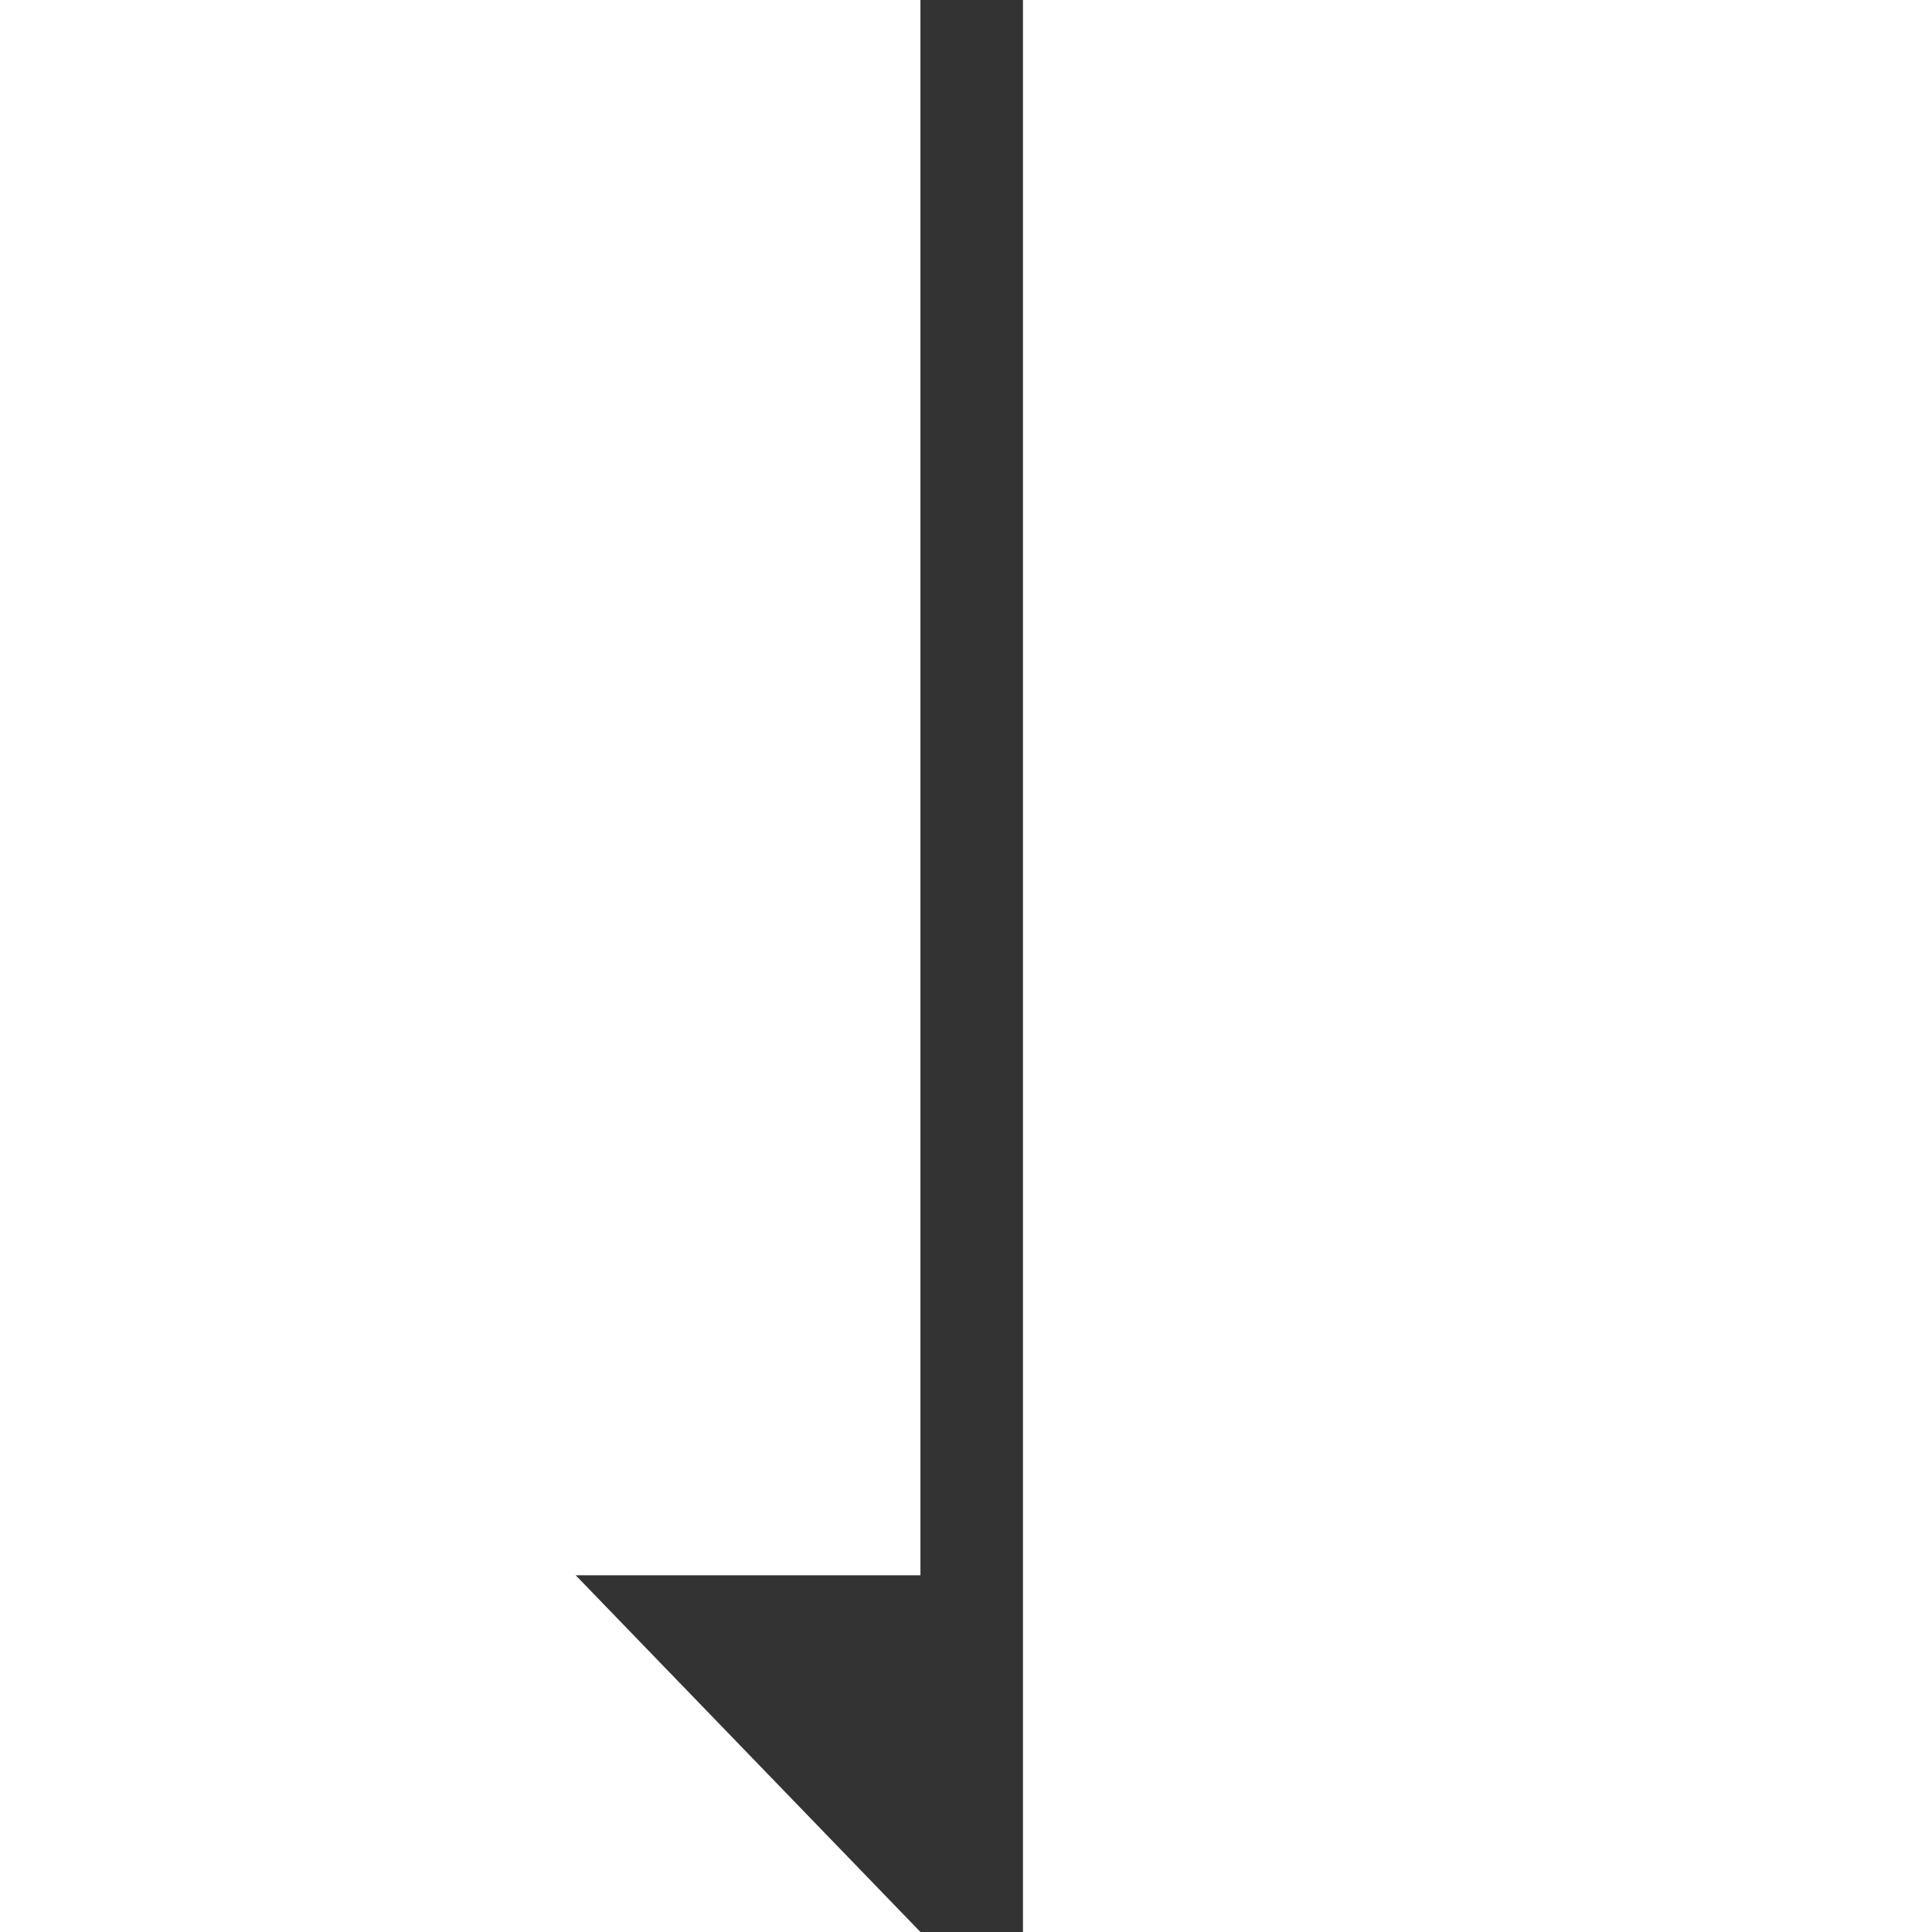
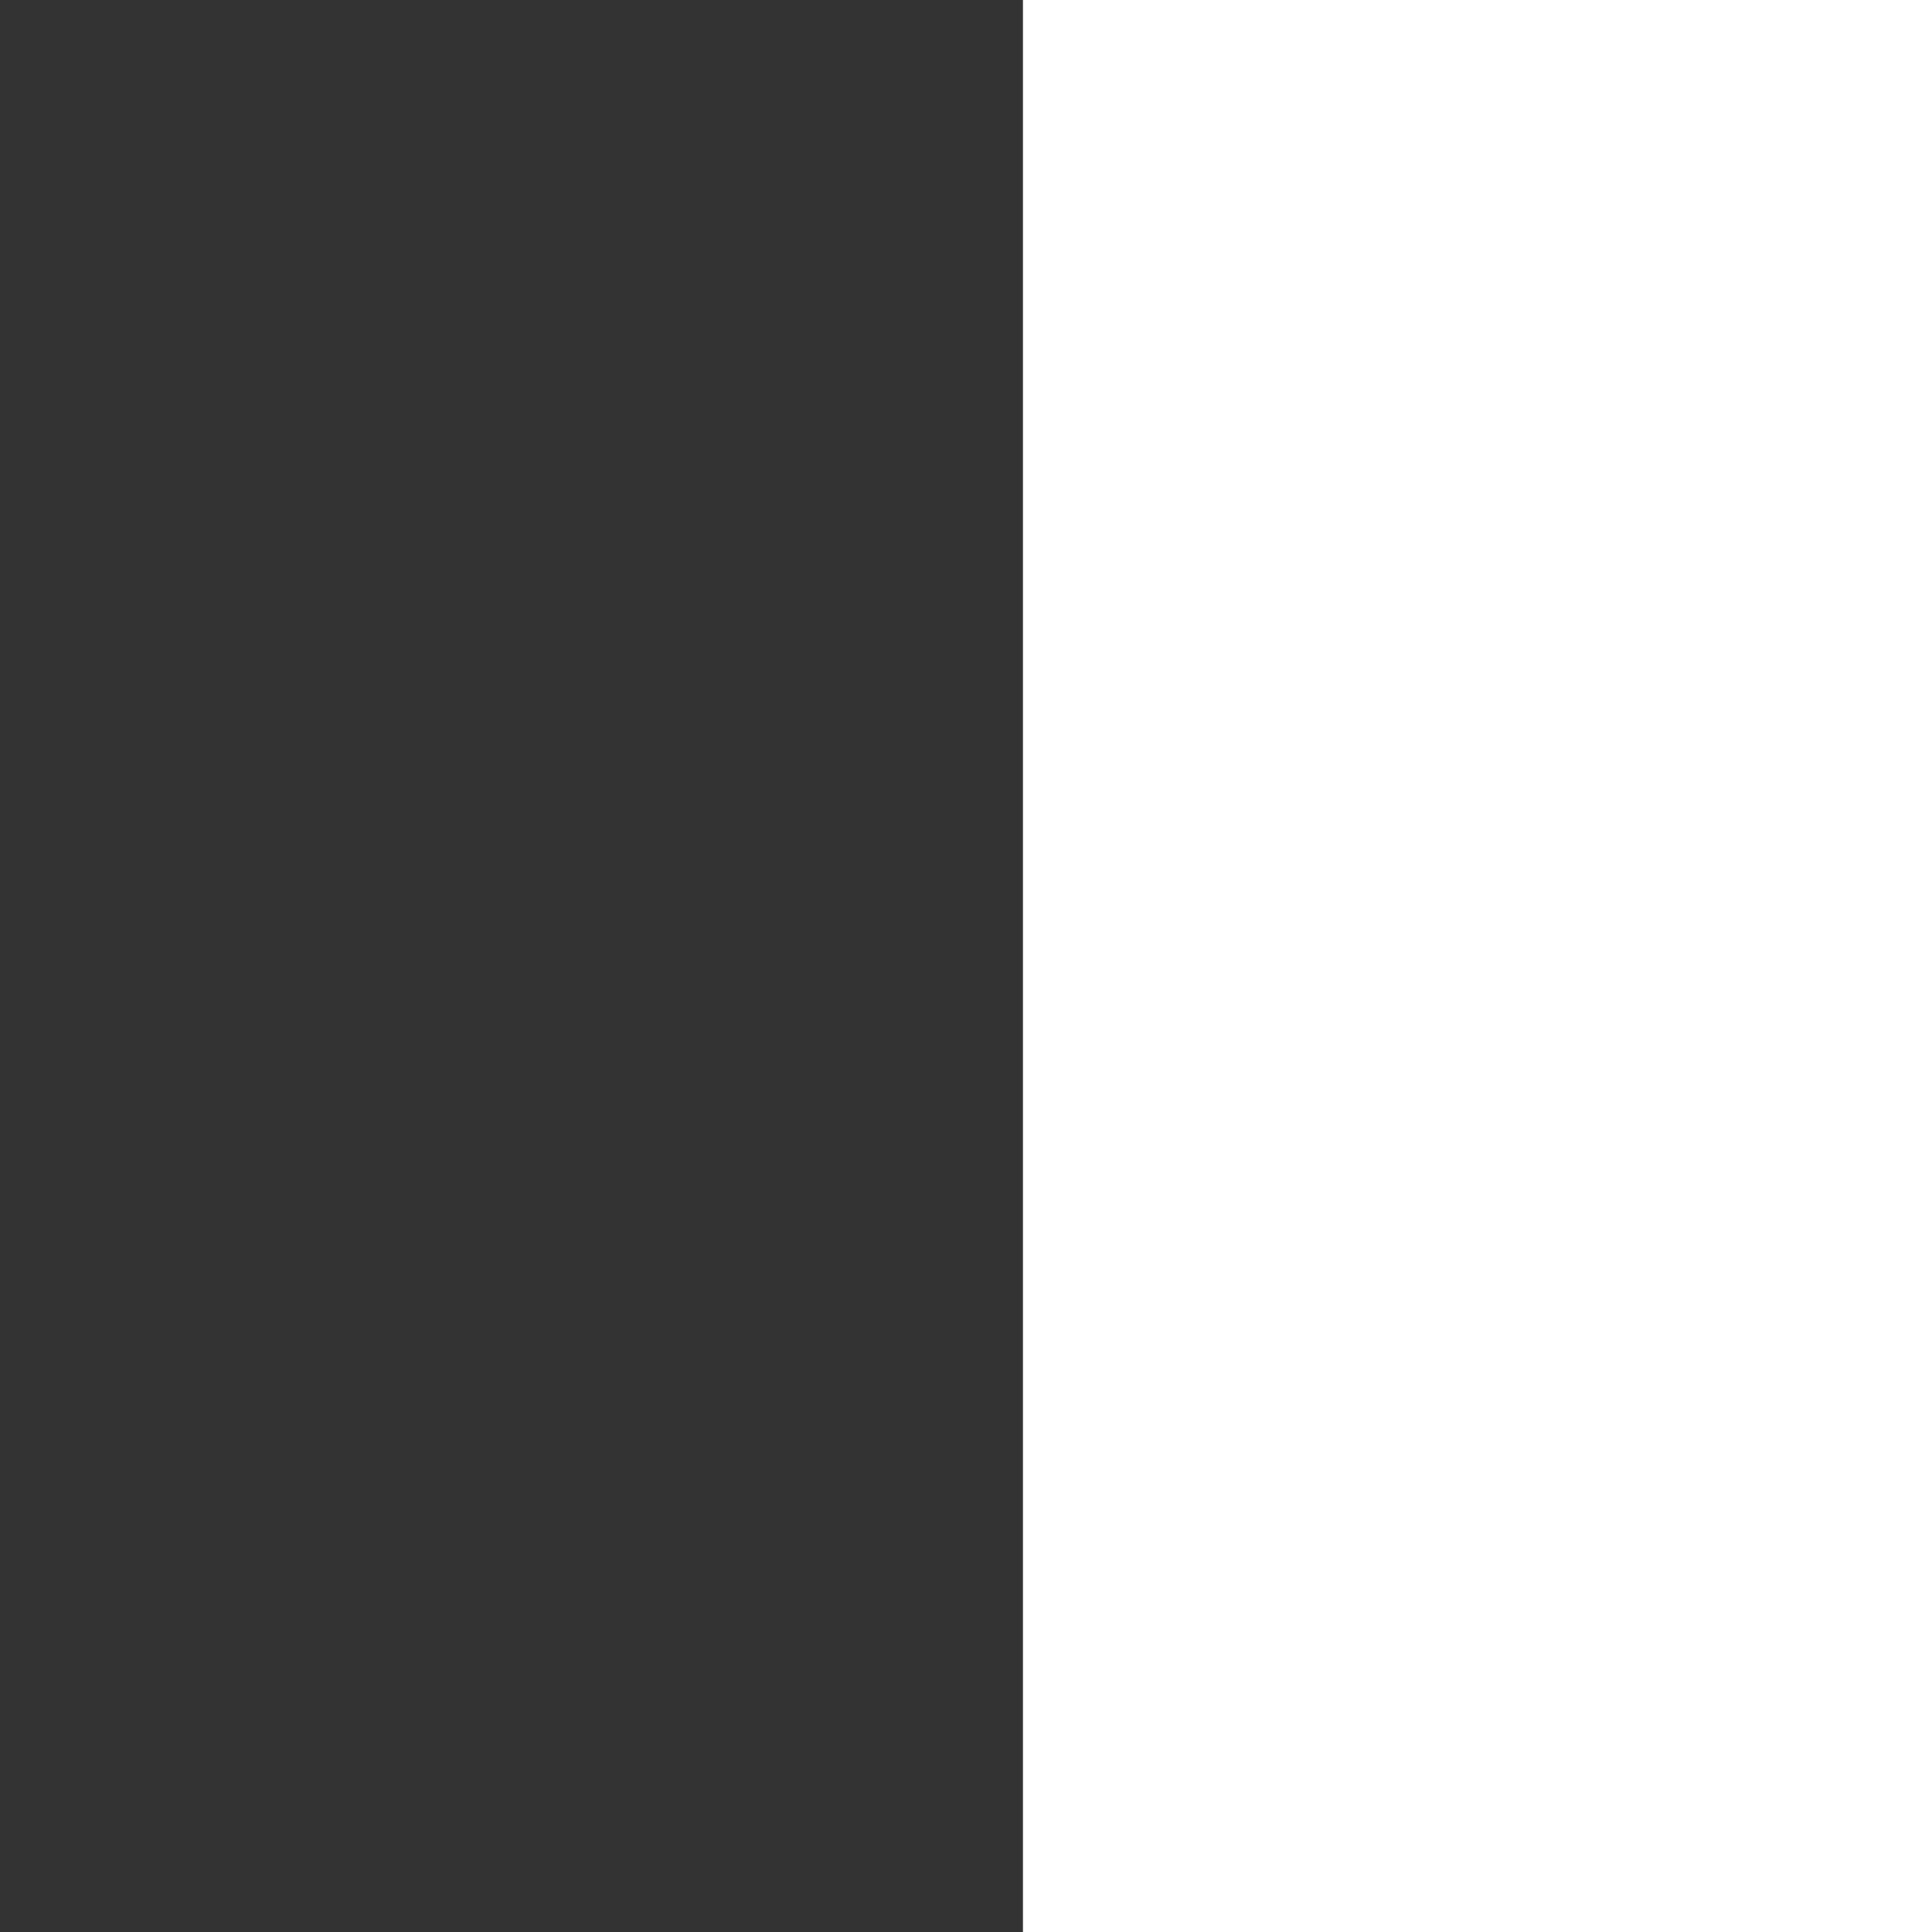
<svg xmlns="http://www.w3.org/2000/svg" id="Layer_1" data-name="Layer 1" viewBox="0 0 500 500">
  <rect x="0" y="0" width="500" height="500" fill="#333333" stroke="none" />
  <defs>
    <style>
      .cls-1 {
        fill: #fff;
      }
    </style>
  </defs>
-   <polygon class="cls-1" points="238.21 407.68 148.99 407.68 238.21 500 0 500 0 0 238.21 0 238.21 407.68" />
  <rect class="cls-1" x="264.74" width="235.26" height="500" />
</svg>